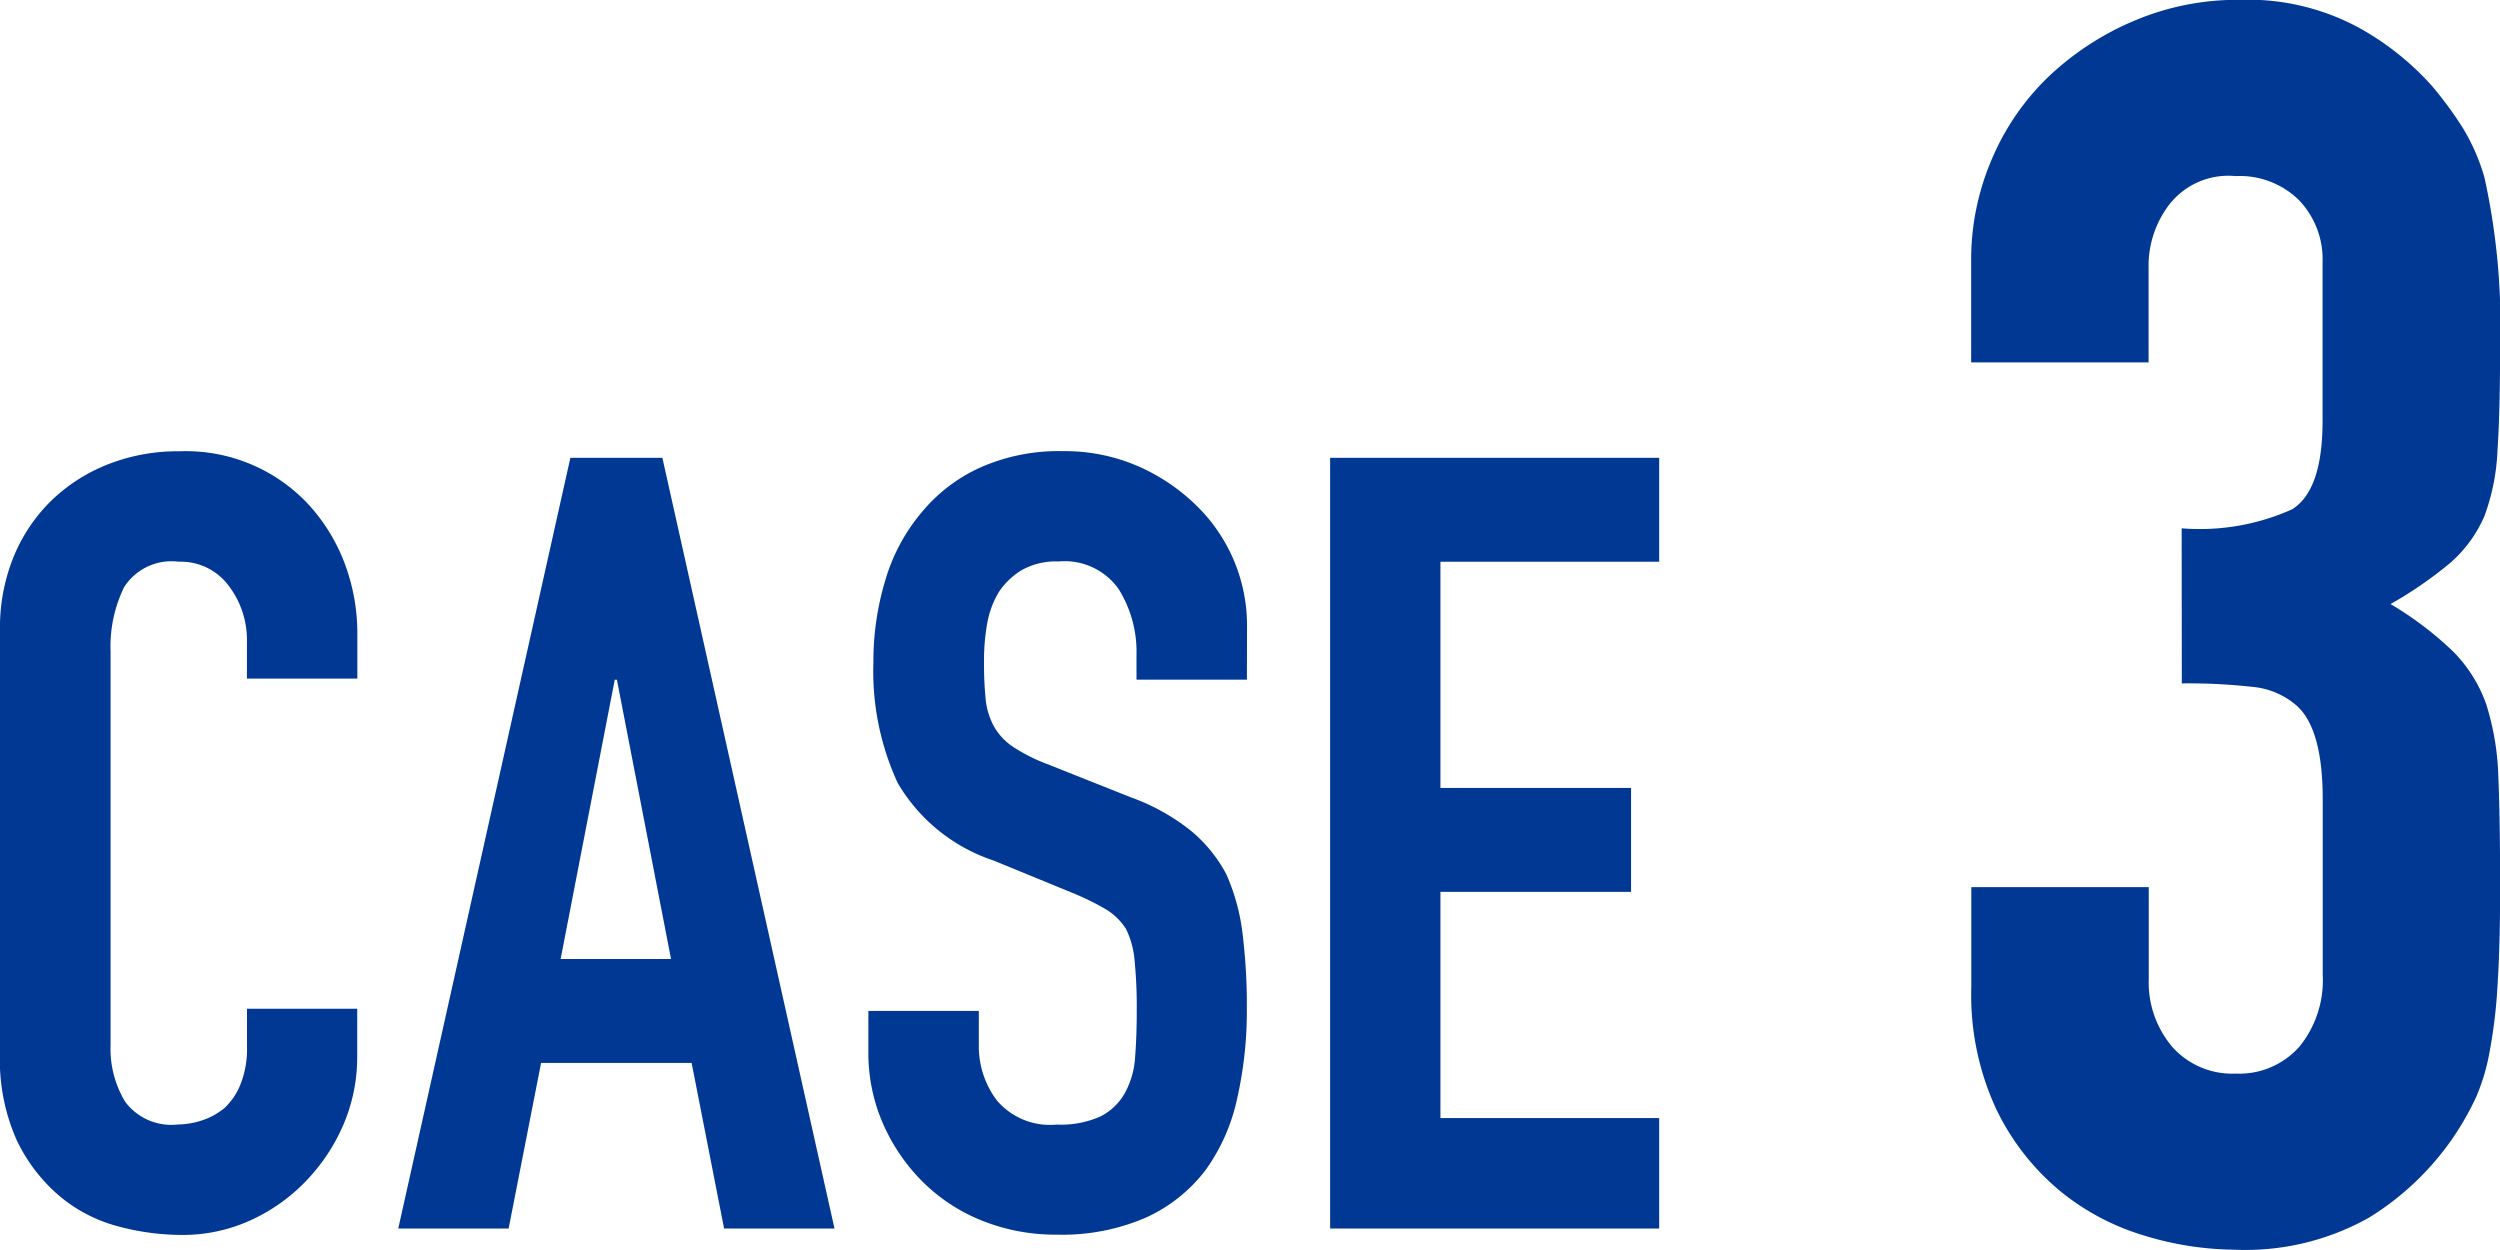
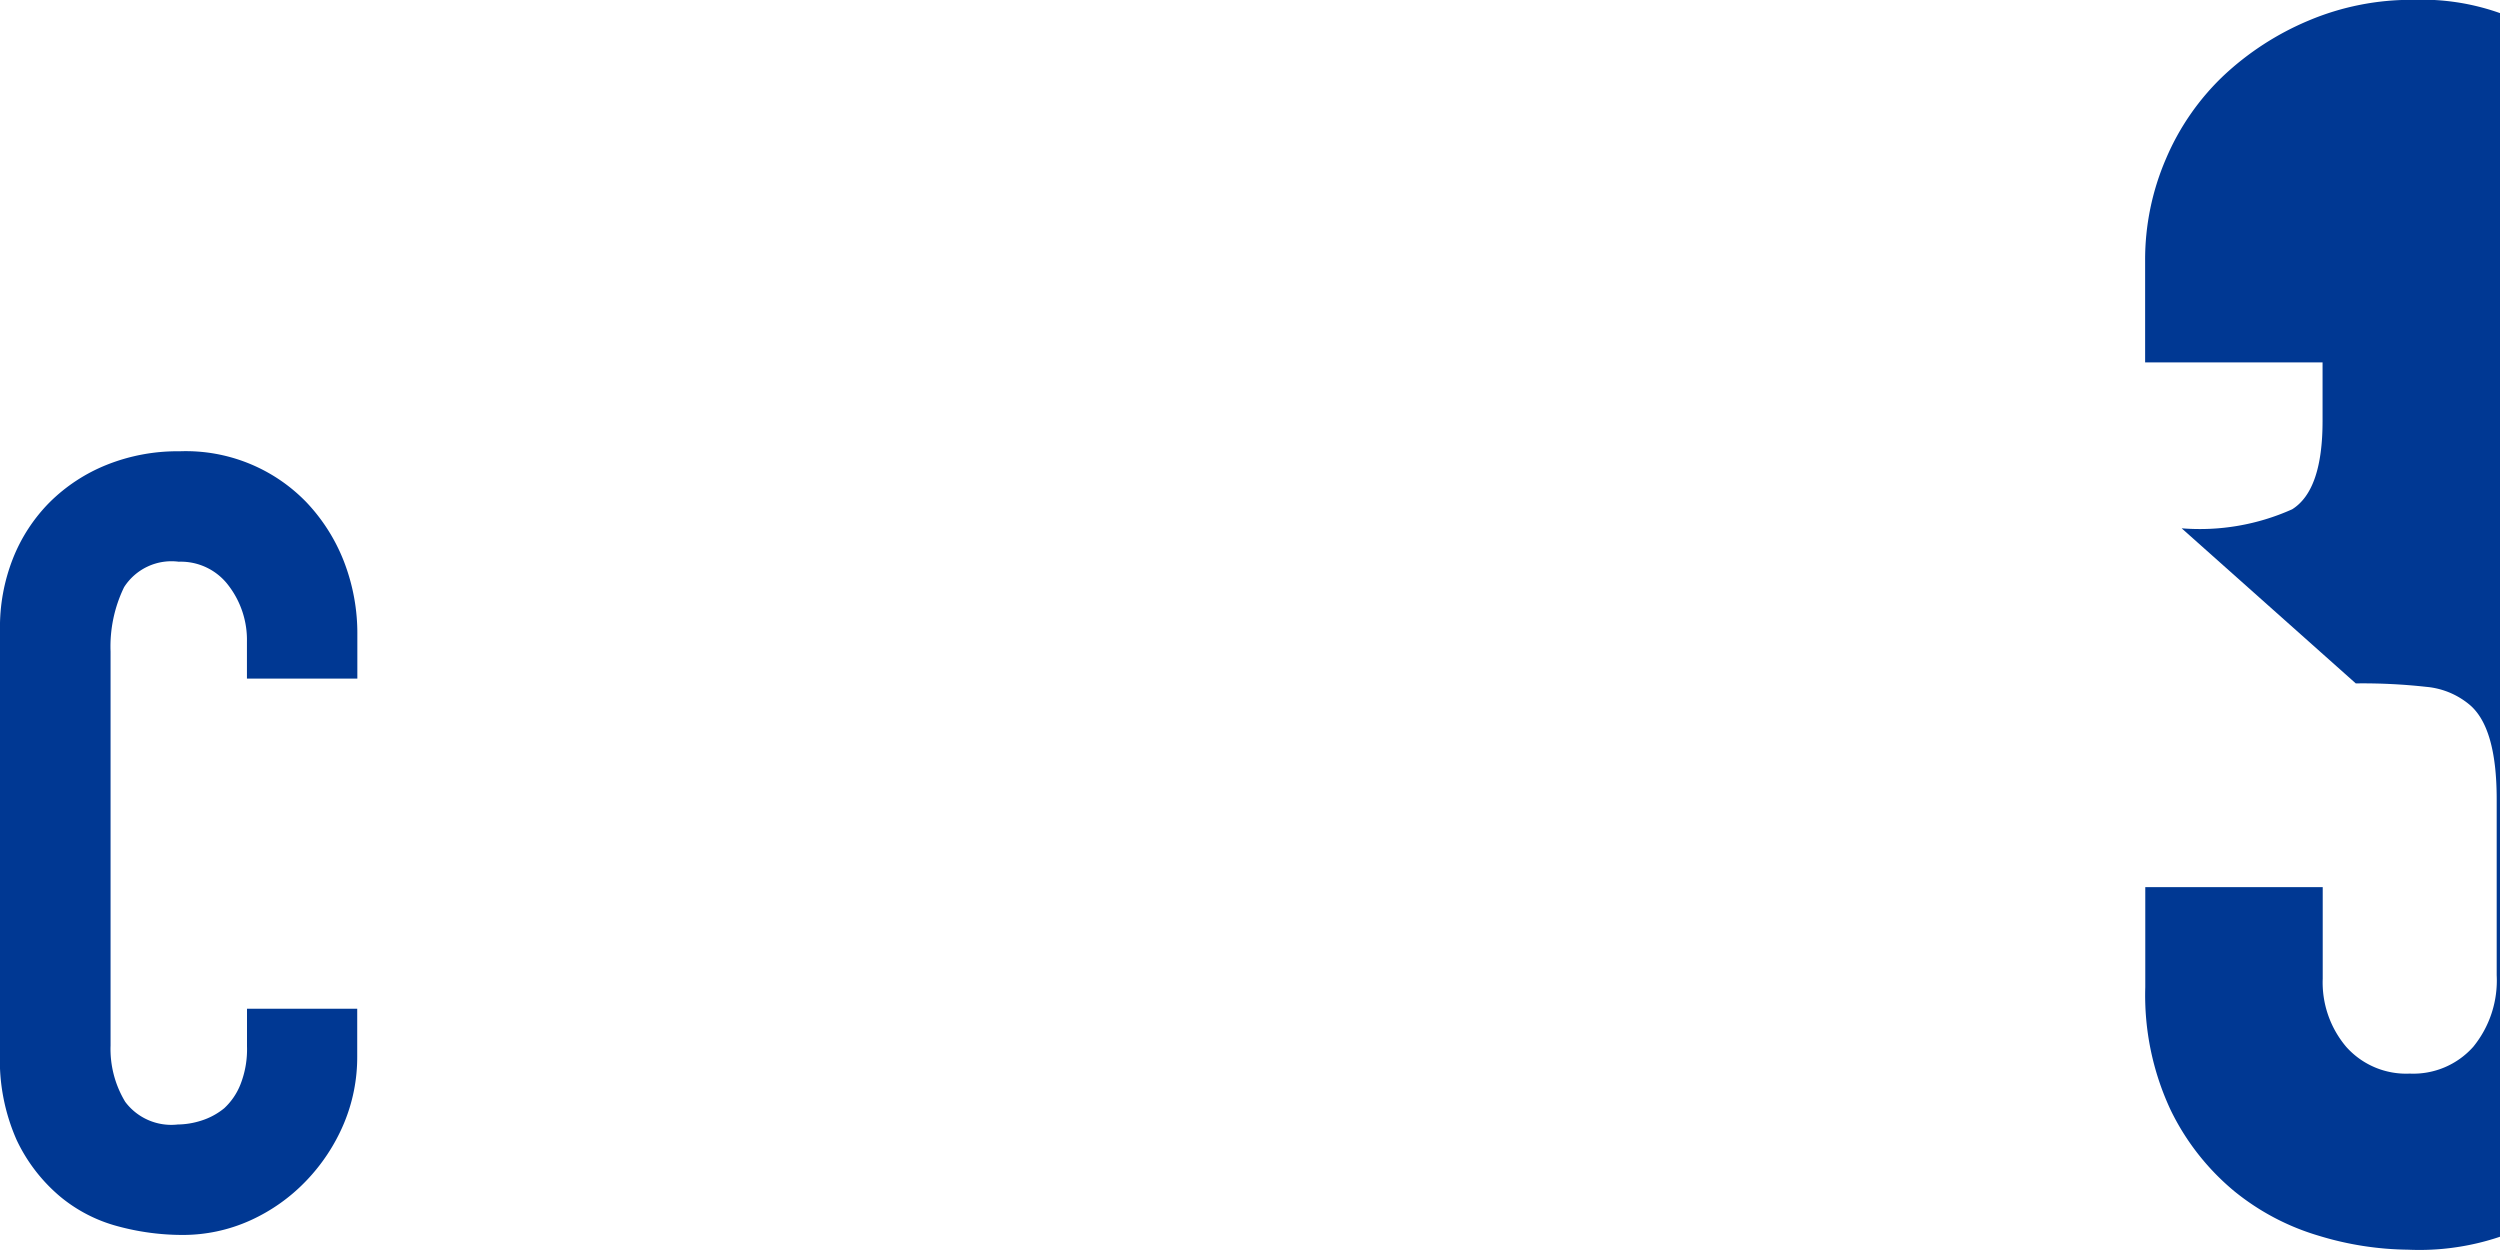
<svg xmlns="http://www.w3.org/2000/svg" width="80" height="40" viewBox="0 0 80 40">
  <path d="M107.526,65.643v1.523a5.488,5.488,0,0,1-.433,2.165,6.013,6.013,0,0,1-1.2,1.818,5.761,5.761,0,0,1-1.784,1.265,5.224,5.224,0,0,1-2.2.467,7.931,7.931,0,0,1-2.043-.277A4.817,4.817,0,0,1,98,71.636a5.354,5.354,0,0,1-1.369-1.786,6.312,6.312,0,0,1-.537-2.788V53.484a6,6,0,0,1,.416-2.251,5.335,5.335,0,0,1,1.177-1.8,5.489,5.489,0,0,1,1.819-1.194,6.086,6.086,0,0,1,2.339-.435,5.361,5.361,0,0,1,4.052,1.628,5.811,5.811,0,0,1,1.2,1.888,6.376,6.376,0,0,1,.433,2.373v1.385h-3.533V53.9a2.861,2.861,0,0,0-.589-1.8,1.907,1.907,0,0,0-1.593-.762,1.8,1.8,0,0,0-1.749.814,4.346,4.346,0,0,0-.433,2.061V66.82a3.268,3.268,0,0,0,.468,1.8,1.84,1.84,0,0,0,1.68.727,2.56,2.56,0,0,0,.745-.121,2.208,2.208,0,0,0,.745-.4,2.078,2.078,0,0,0,.519-.763,3.053,3.053,0,0,0,.209-1.212V65.643Z" transform="translate(-96.095 -33.363)" fill="#003893" />
-   <path d="M109.429,72.685l5.508-24.663h2.944l5.508,24.663h-3.533l-1.039-5.3H114l-1.039,5.3Zm8.729-8.625-1.732-8.937h-.069l-1.732,8.937Z" transform="translate(-96.685 -33.372)" fill="#003893" />
-   <path d="M137.285,55.113h-3.533v-.8a3.78,3.78,0,0,0-.572-2.1,2.112,2.112,0,0,0-1.923-.883,2.23,2.23,0,0,0-1.177.276,2.324,2.324,0,0,0-.727.693,2.912,2.912,0,0,0-.38,1.022,6.64,6.64,0,0,0-.1,1.195,11.552,11.552,0,0,0,.051,1.213,2.276,2.276,0,0,0,.26.866,1.909,1.909,0,0,0,.606.659,5.56,5.56,0,0,0,1.091.554l2.7,1.073a6.742,6.742,0,0,1,1.9,1.056,4.589,4.589,0,0,1,1.144,1.4,6.577,6.577,0,0,1,.519,1.888,18.659,18.659,0,0,1,.139,2.407,12.692,12.692,0,0,1-.312,2.893,6.113,6.113,0,0,1-1,2.269,5,5,0,0,1-1.9,1.524,6.738,6.738,0,0,1-2.876.554,6.313,6.313,0,0,1-2.39-.45,5.692,5.692,0,0,1-1.9-1.247,6.05,6.05,0,0,1-1.264-1.853,5.628,5.628,0,0,1-.469-2.3V65.712h3.534v1.109a2.876,2.876,0,0,0,.572,1.748,2.224,2.224,0,0,0,1.921.78,3.093,3.093,0,0,0,1.4-.26,1.857,1.857,0,0,0,.779-.745,2.728,2.728,0,0,0,.33-1.16q.053-.675.052-1.507a15.01,15.01,0,0,0-.071-1.593,2.755,2.755,0,0,0-.276-1,1.952,1.952,0,0,0-.643-.624,8.1,8.1,0,0,0-1.056-.52L129.179,60.9a5.6,5.6,0,0,1-3.066-2.477,8.52,8.52,0,0,1-.78-3.863,8.945,8.945,0,0,1,.382-2.632,5.95,5.95,0,0,1,1.143-2.147,5.236,5.236,0,0,1,1.852-1.438A6.178,6.178,0,0,1,131.4,47.8a5.867,5.867,0,0,1,2.407.484,6.241,6.241,0,0,1,1.888,1.282,5.352,5.352,0,0,1,1.594,3.81Z" transform="translate(-97.384 -33.363)" fill="#003893" />
-   <path d="M140.638,72.685V48.022h10.53v3.325h-7v7.239h6.1v3.325h-6.1v7.24h7v3.533Z" transform="translate(-98.074 -33.372)" fill="#003893" />
-   <path d="M-331.377-1366.852a7.212,7.212,0,0,0,3.535-.608q.973-.607.974-2.818v-5.083a2.738,2.738,0,0,0-.751-1.989,2.7,2.7,0,0,0-2.032-.773,2.4,2.4,0,0,0-2.144.939,3.246,3.246,0,0,0-.64,1.823v3.2h-5.678v-3.259a8.14,8.14,0,0,1,.668-3.259,7.945,7.945,0,0,1,1.837-2.653,9.141,9.141,0,0,1,2.728-1.768,8.436,8.436,0,0,1,3.34-.663,7.466,7.466,0,0,1,3.869.911,8.926,8.926,0,0,1,2.31,1.851,12.127,12.127,0,0,1,.974,1.326,6.472,6.472,0,0,1,.7,1.6,21.882,21.882,0,0,1,.5,5.414q0,2.045-.083,3.315a6.886,6.886,0,0,1-.417,2.1,4.207,4.207,0,0,1-1.085,1.492,12.883,12.883,0,0,1-1.921,1.326,10.815,10.815,0,0,1,2.032,1.547,4.552,4.552,0,0,1,1.03,1.658,8.517,8.517,0,0,1,.389,2.348q.055,1.354.056,3.453,0,1.934-.083,3.2a16.337,16.337,0,0,1-.25,2.1,6.513,6.513,0,0,1-.445,1.492,9.132,9.132,0,0,1-.724,1.271,8.961,8.961,0,0,1-2.7,2.569,8.072,8.072,0,0,1-4.315,1.022,10.089,10.089,0,0,1-2.839-.442,7.75,7.75,0,0,1-2.727-1.437,7.787,7.787,0,0,1-2.032-2.6,8.658,8.658,0,0,1-.807-3.923v-3.2h5.678v2.928a3.19,3.19,0,0,0,.752,2.183,2.566,2.566,0,0,0,2.032.856,2.567,2.567,0,0,0,2.032-.856,3.353,3.353,0,0,0,.751-2.293v-5.635q0-2.321-.891-3.039a2.5,2.5,0,0,0-1.364-.553,18.515,18.515,0,0,0-2.254-.11Z" transform="translate(401.19 1383.758)" fill="#003893" />
+   <path d="M-331.377-1366.852a7.212,7.212,0,0,0,3.535-.608q.973-.607.974-2.818v-5.083v3.2h-5.678v-3.259a8.14,8.14,0,0,1,.668-3.259,7.945,7.945,0,0,1,1.837-2.653,9.141,9.141,0,0,1,2.728-1.768,8.436,8.436,0,0,1,3.34-.663,7.466,7.466,0,0,1,3.869.911,8.926,8.926,0,0,1,2.31,1.851,12.127,12.127,0,0,1,.974,1.326,6.472,6.472,0,0,1,.7,1.6,21.882,21.882,0,0,1,.5,5.414q0,2.045-.083,3.315a6.886,6.886,0,0,1-.417,2.1,4.207,4.207,0,0,1-1.085,1.492,12.883,12.883,0,0,1-1.921,1.326,10.815,10.815,0,0,1,2.032,1.547,4.552,4.552,0,0,1,1.03,1.658,8.517,8.517,0,0,1,.389,2.348q.055,1.354.056,3.453,0,1.934-.083,3.2a16.337,16.337,0,0,1-.25,2.1,6.513,6.513,0,0,1-.445,1.492,9.132,9.132,0,0,1-.724,1.271,8.961,8.961,0,0,1-2.7,2.569,8.072,8.072,0,0,1-4.315,1.022,10.089,10.089,0,0,1-2.839-.442,7.75,7.75,0,0,1-2.727-1.437,7.787,7.787,0,0,1-2.032-2.6,8.658,8.658,0,0,1-.807-3.923v-3.2h5.678v2.928a3.19,3.19,0,0,0,.752,2.183,2.566,2.566,0,0,0,2.032.856,2.567,2.567,0,0,0,2.032-.856,3.353,3.353,0,0,0,.751-2.293v-5.635q0-2.321-.891-3.039a2.5,2.5,0,0,0-1.364-.553,18.515,18.515,0,0,0-2.254-.11Z" transform="translate(401.19 1383.758)" fill="#003893" />
</svg>